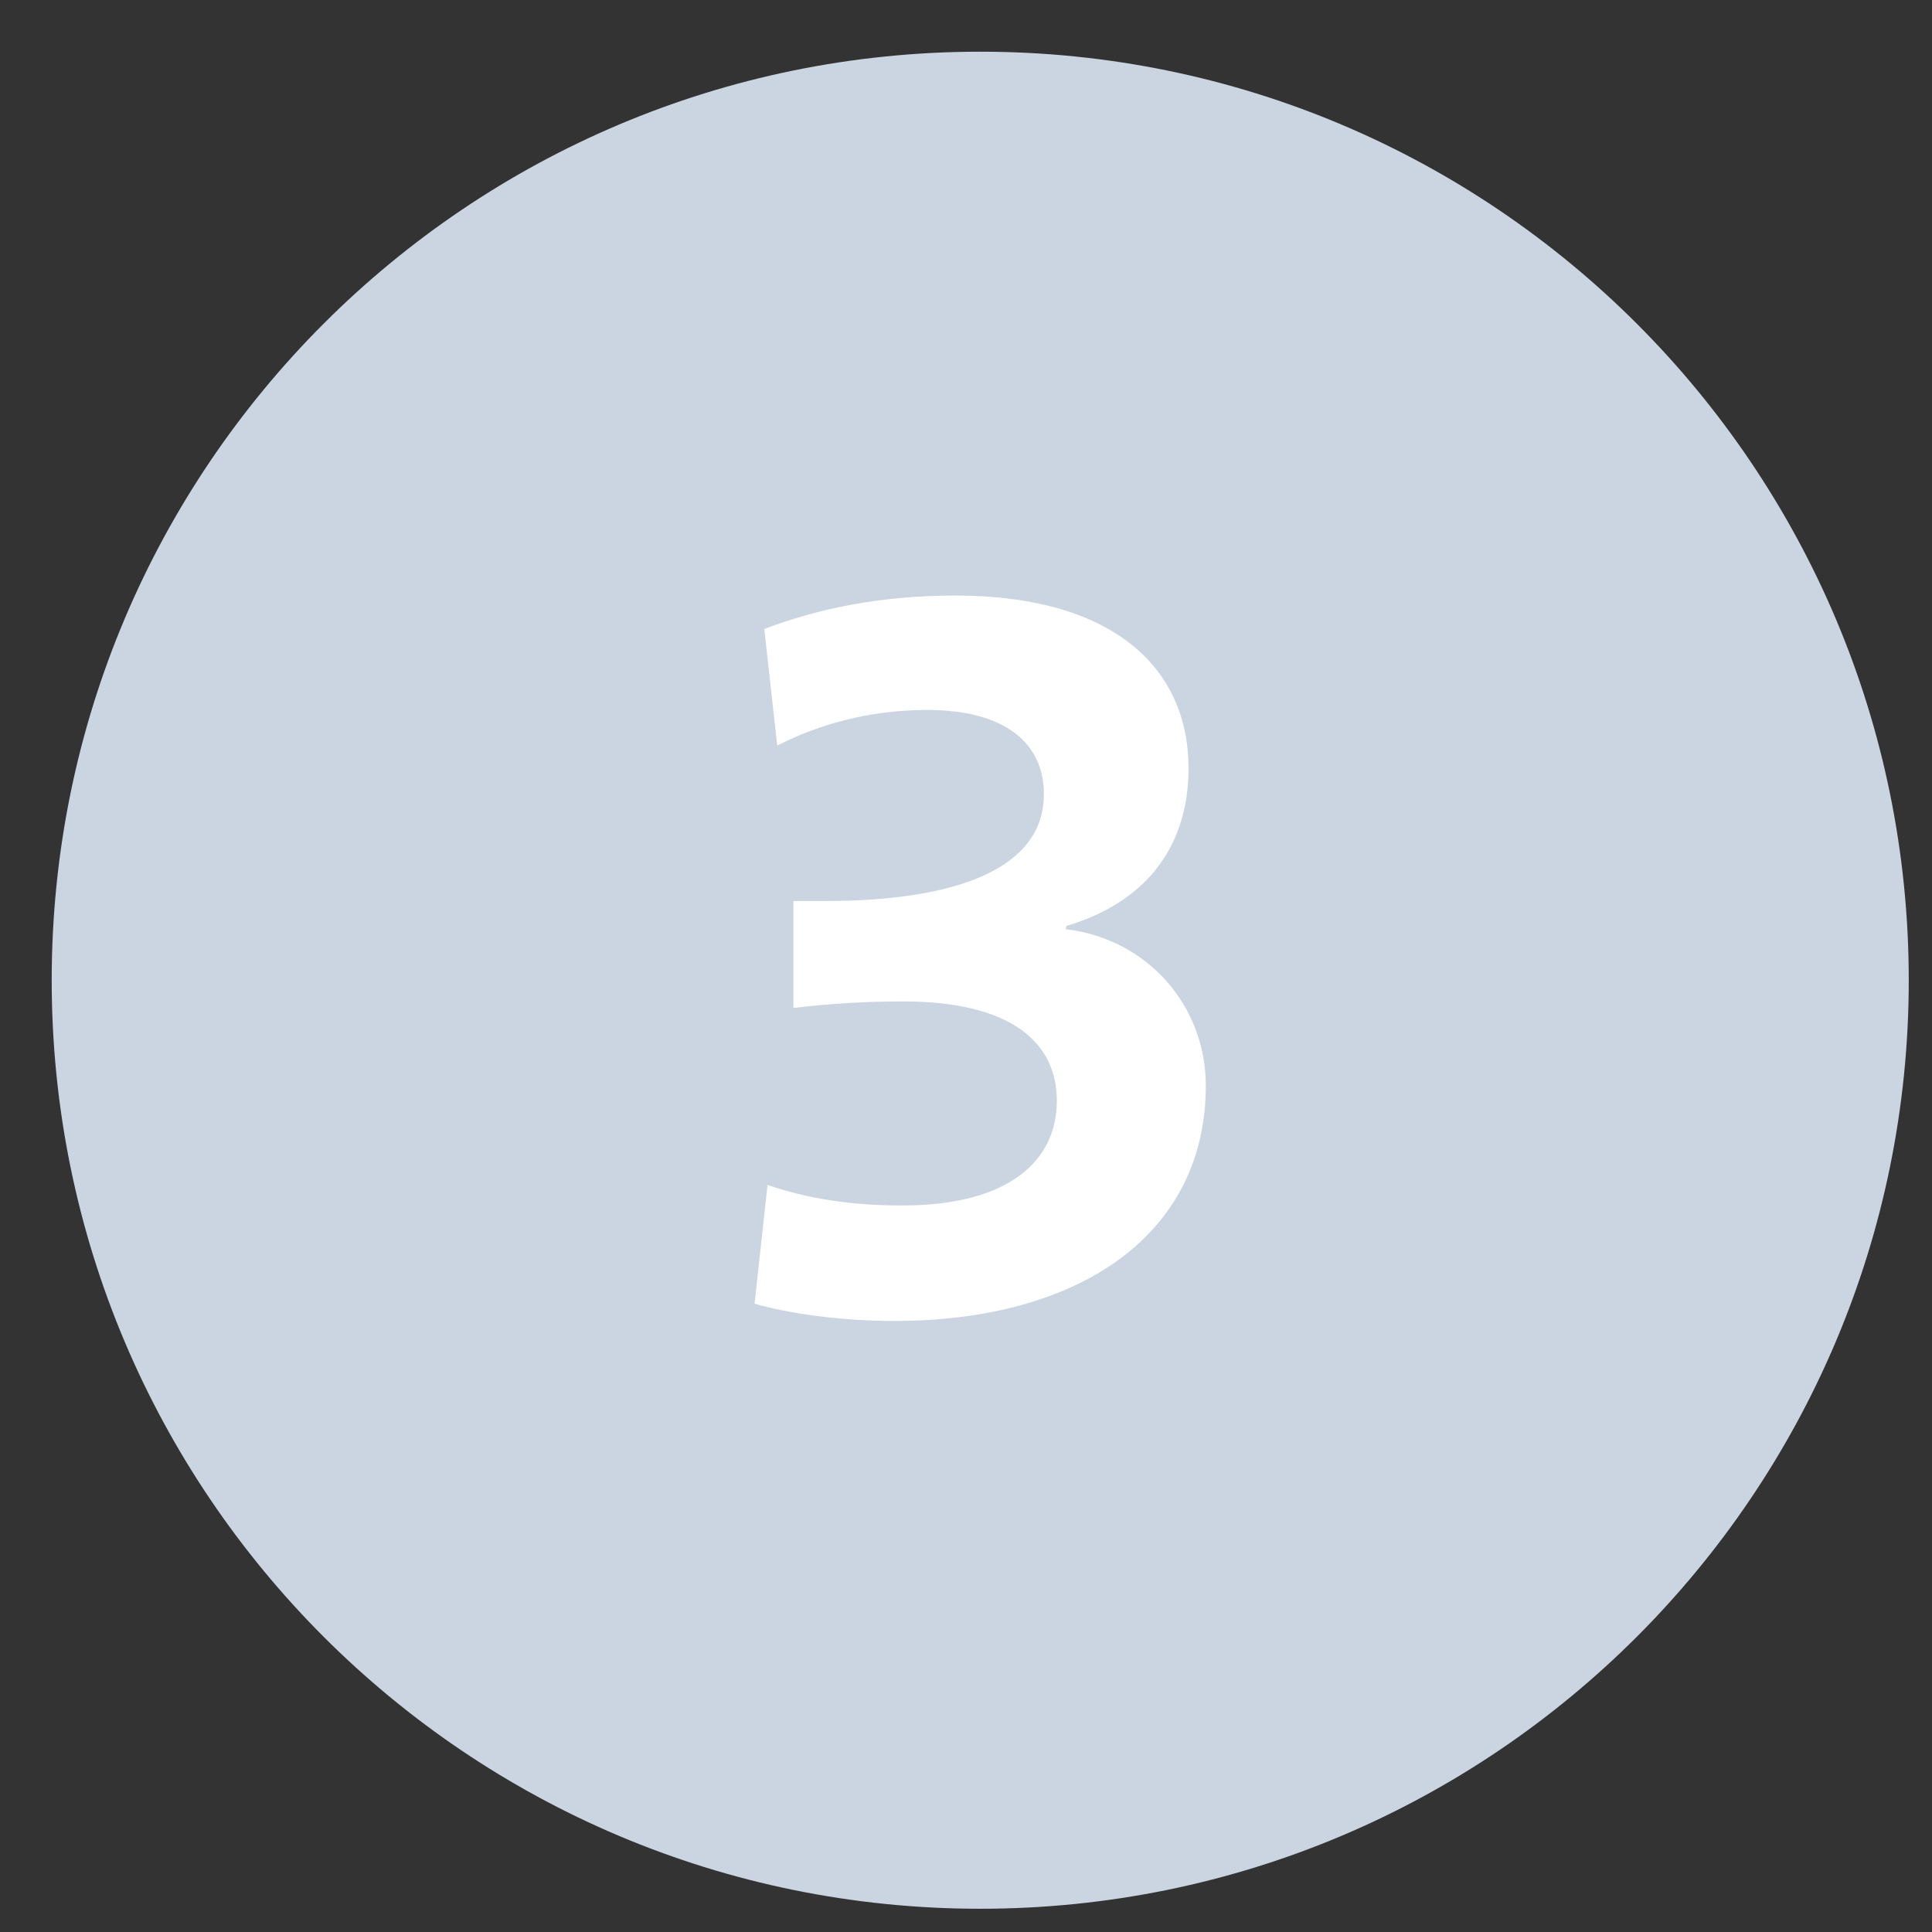
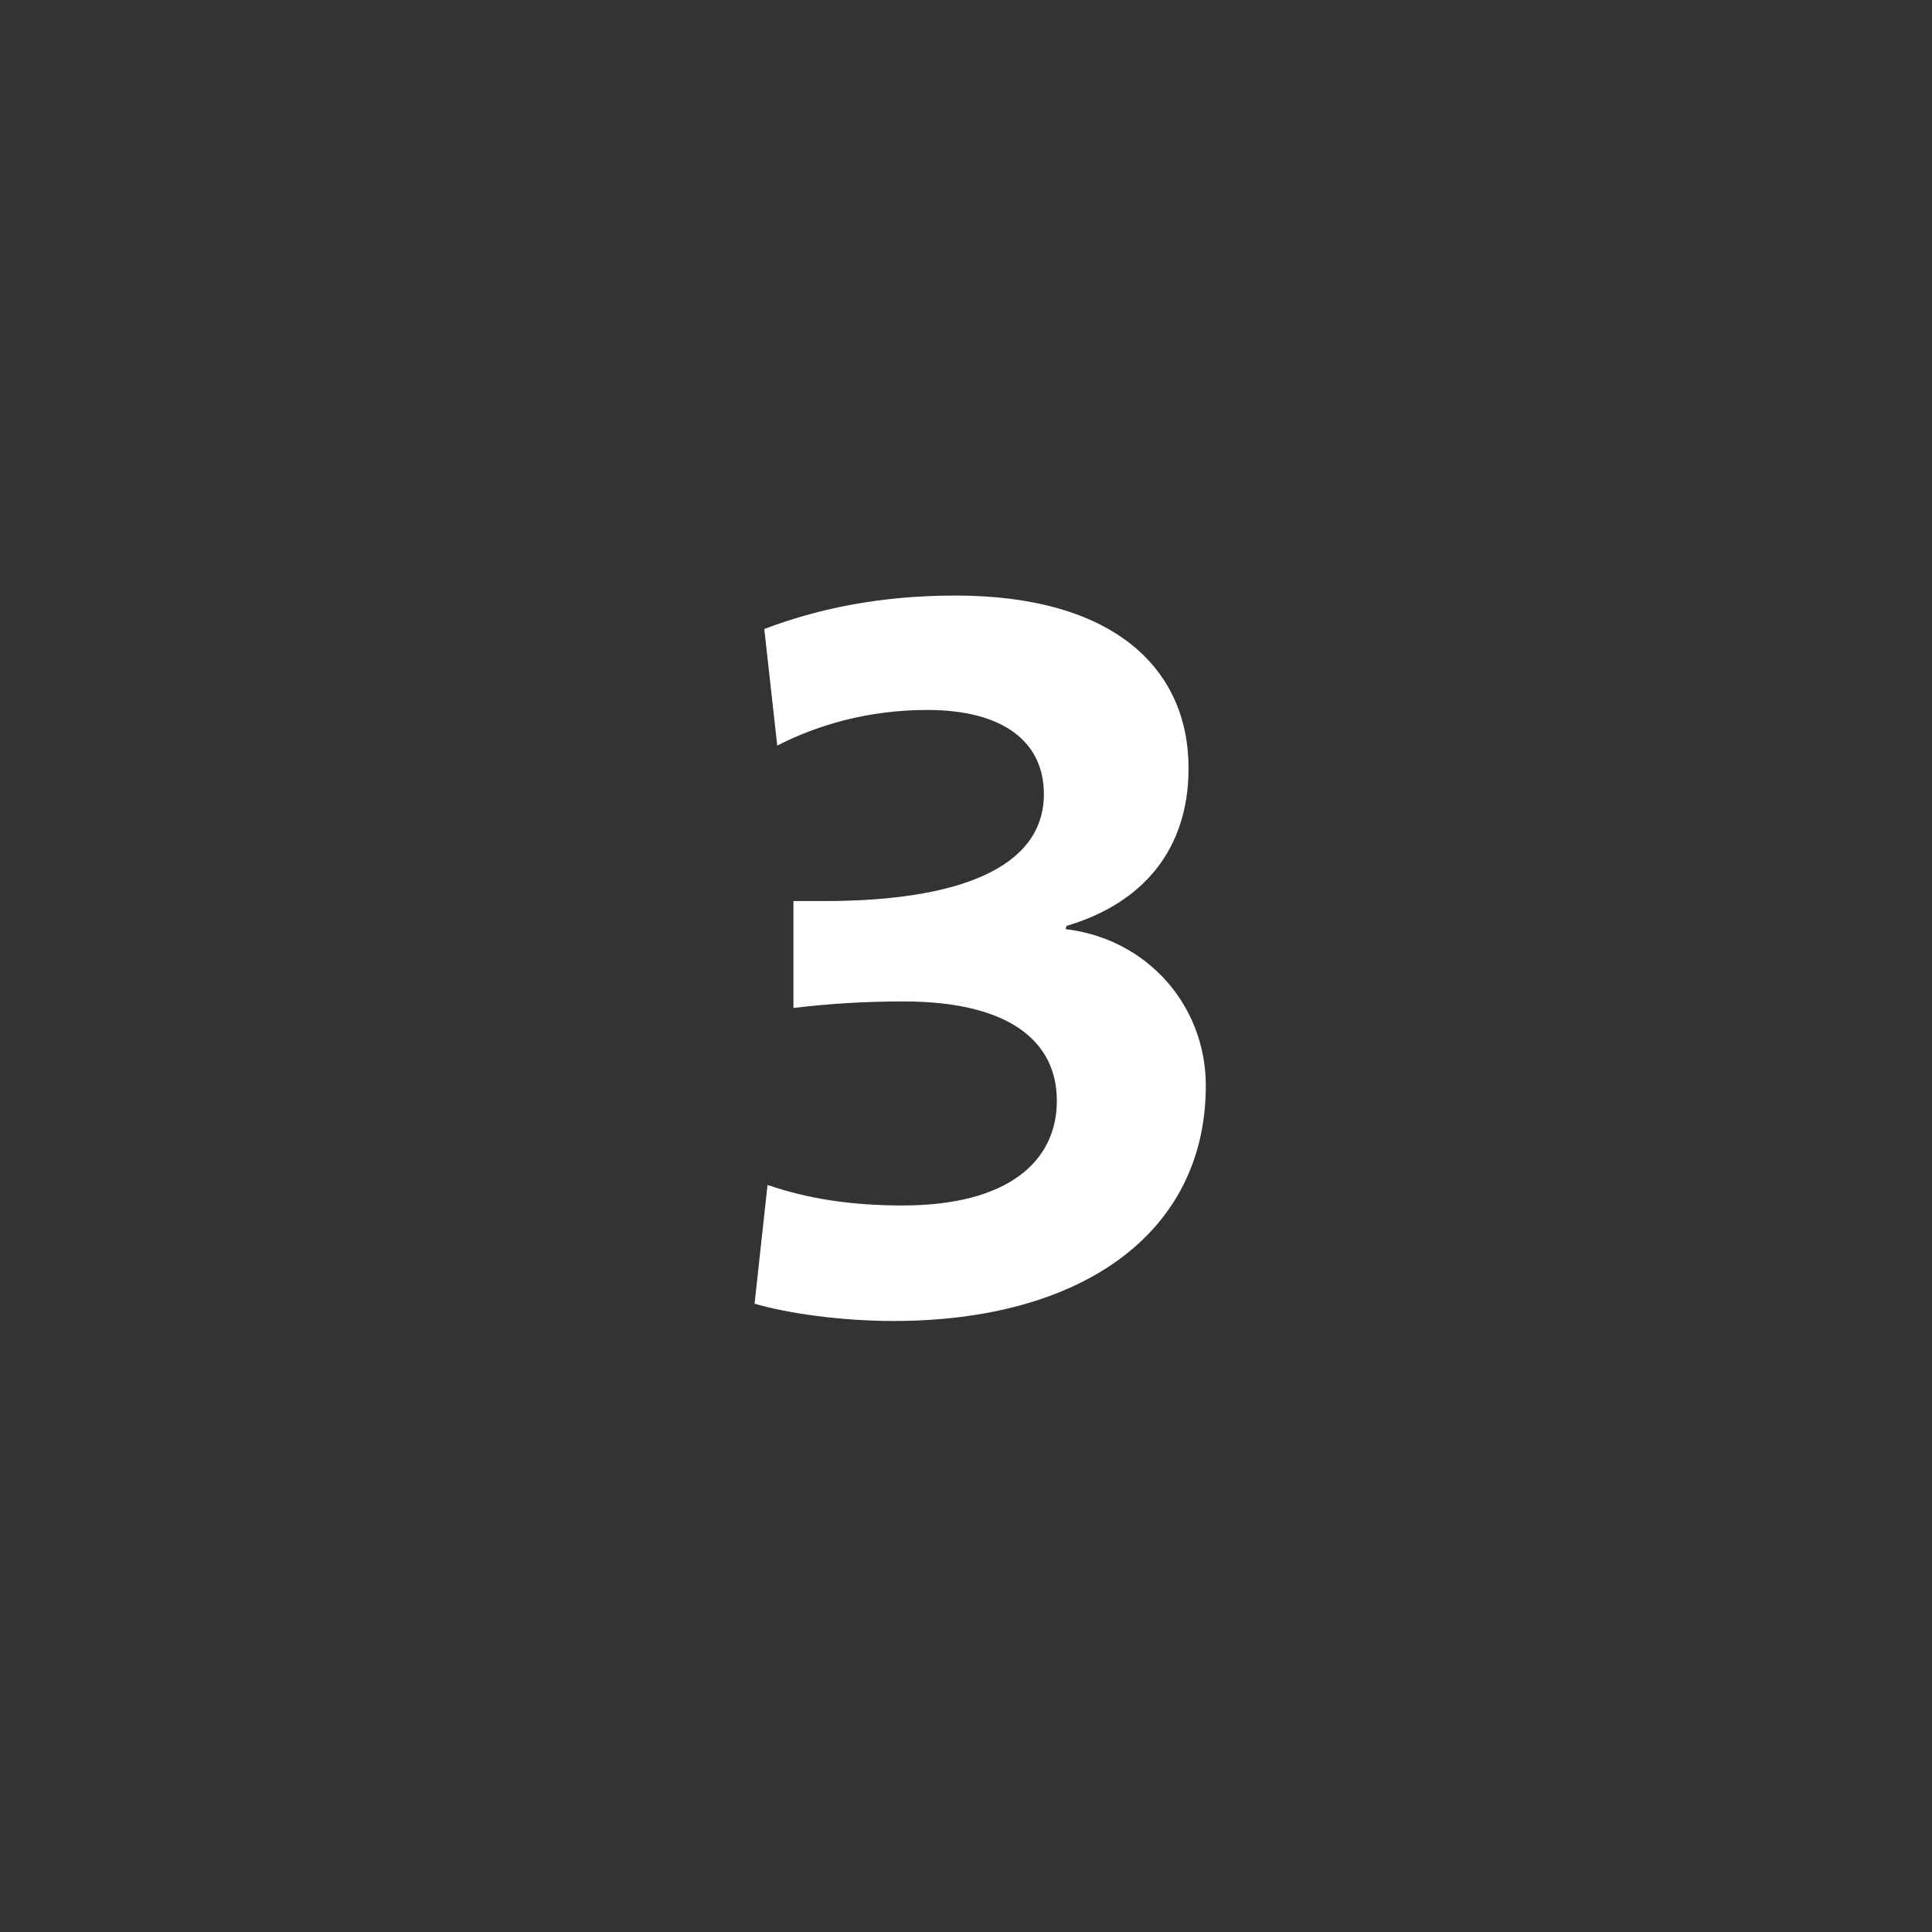
<svg xmlns="http://www.w3.org/2000/svg" width="1200" zoomAndPan="magnify" viewBox="0 0 900 900" height="1200" preserveAspectRatio="xMidYMid meet" version="1.0">
  <rect x="0" y="0" width="900" height="900" fill="#333333" stroke="none" />
  <defs>
    <g />
    <clipPath id="15e34e40ab">
-       <path d="M 24.082 24.082 L 889.172 24.082 L 889.172 889.172 L 24.082 889.172 Z M 24.082 24.082 " clip-rule="nonzero" />
-     </clipPath>
+       </clipPath>
    <clipPath id="709a021bed">
      <path d="M 456.629 24.082 C 217.742 24.082 24.082 217.742 24.082 456.629 C 24.082 695.516 217.742 889.172 456.629 889.172 C 695.516 889.172 889.172 695.516 889.172 456.629 C 889.172 217.742 695.516 24.082 456.629 24.082 Z M 456.629 24.082 " clip-rule="nonzero" />
    </clipPath>
  </defs>
  <g clip-path="url(#15e34e40ab)">
    <g clip-path="url(#709a021bed)">
-       <path fill="#cad5e1" d="M 24.082 24.082 L 889.172 24.082 L 889.172 889.172 L 24.082 889.172 Z M 24.082 24.082 " fill-opacity="1" fill-rule="nonzero" />
-     </g>
+       </g>
  </g>
  <g fill="#ffffff" fill-opacity="1">
    <g transform="translate(318.318, 609.833)">
      <g>
-         <path d="M 243.398 -104.098 C 243.398 -141.312 216.242 -172.492 178.023 -177.016 L 178.527 -178.527 C 214.23 -189.086 235.352 -214.23 235.352 -251.949 C 235.352 -298.715 200.148 -332.41 126.727 -332.41 C 92.027 -332.41 62.859 -326.375 37.715 -316.82 L 43.75 -262.508 C 62.359 -272.062 85.996 -279.105 113.652 -279.105 C 149.359 -279.105 167.965 -264.016 167.965 -239.879 C 167.965 -205.18 127.23 -190.094 65.879 -190.094 L 51.293 -190.094 L 51.293 -140.305 C 68.895 -142.316 83.984 -143.324 102.59 -143.324 C 151.871 -143.324 174 -124.715 174 -97.059 C 174 -68.895 151.371 -48.277 102.086 -48.277 C 78.449 -48.277 58.336 -51.293 39.227 -57.832 L 33.191 -2.516 C 48.781 2.012 73.422 5.531 98.062 5.531 C 184.562 5.531 243.398 -34.699 243.398 -104.098 Z M 243.398 -104.098 " />
+         <path d="M 243.398 -104.098 C 243.398 -141.312 216.242 -172.492 178.023 -177.016 L 178.527 -178.527 C 214.23 -189.086 235.352 -214.23 235.352 -251.949 C 235.352 -298.715 200.148 -332.41 126.727 -332.41 C 92.027 -332.41 62.859 -326.375 37.715 -316.82 L 43.75 -262.508 C 62.359 -272.062 85.996 -279.105 113.652 -279.105 C 149.359 -279.105 167.965 -264.016 167.965 -239.879 C 167.965 -205.18 127.23 -190.094 65.879 -190.094 L 51.293 -190.094 L 51.293 -140.305 C 68.895 -142.316 83.984 -143.324 102.59 -143.324 C 151.871 -143.324 174 -124.715 174 -97.059 C 174 -68.895 151.371 -48.277 102.086 -48.277 C 78.449 -48.277 58.336 -51.293 39.227 -57.832 L 33.191 -2.516 C 48.781 2.012 73.422 5.531 98.062 5.531 C 184.562 5.531 243.398 -34.699 243.398 -104.098 M 243.398 -104.098 " />
      </g>
    </g>
  </g>
</svg>